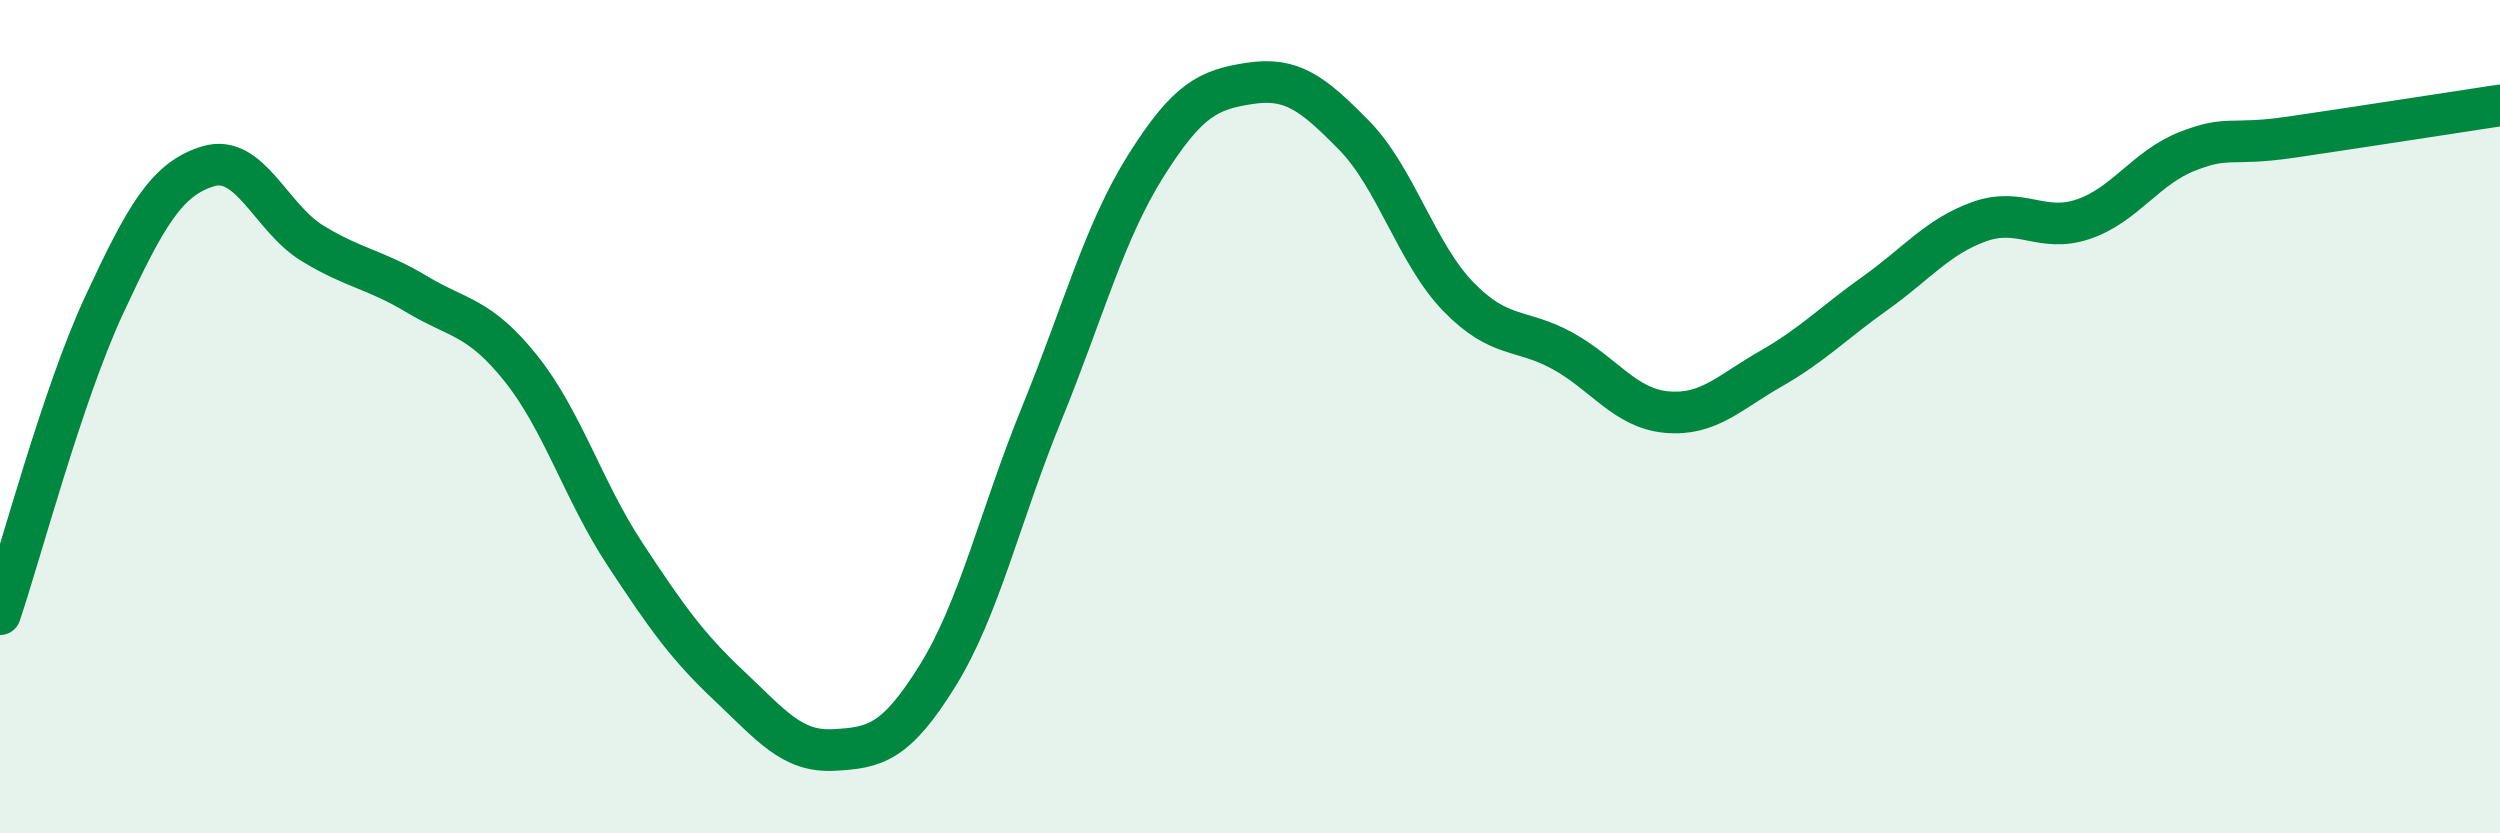
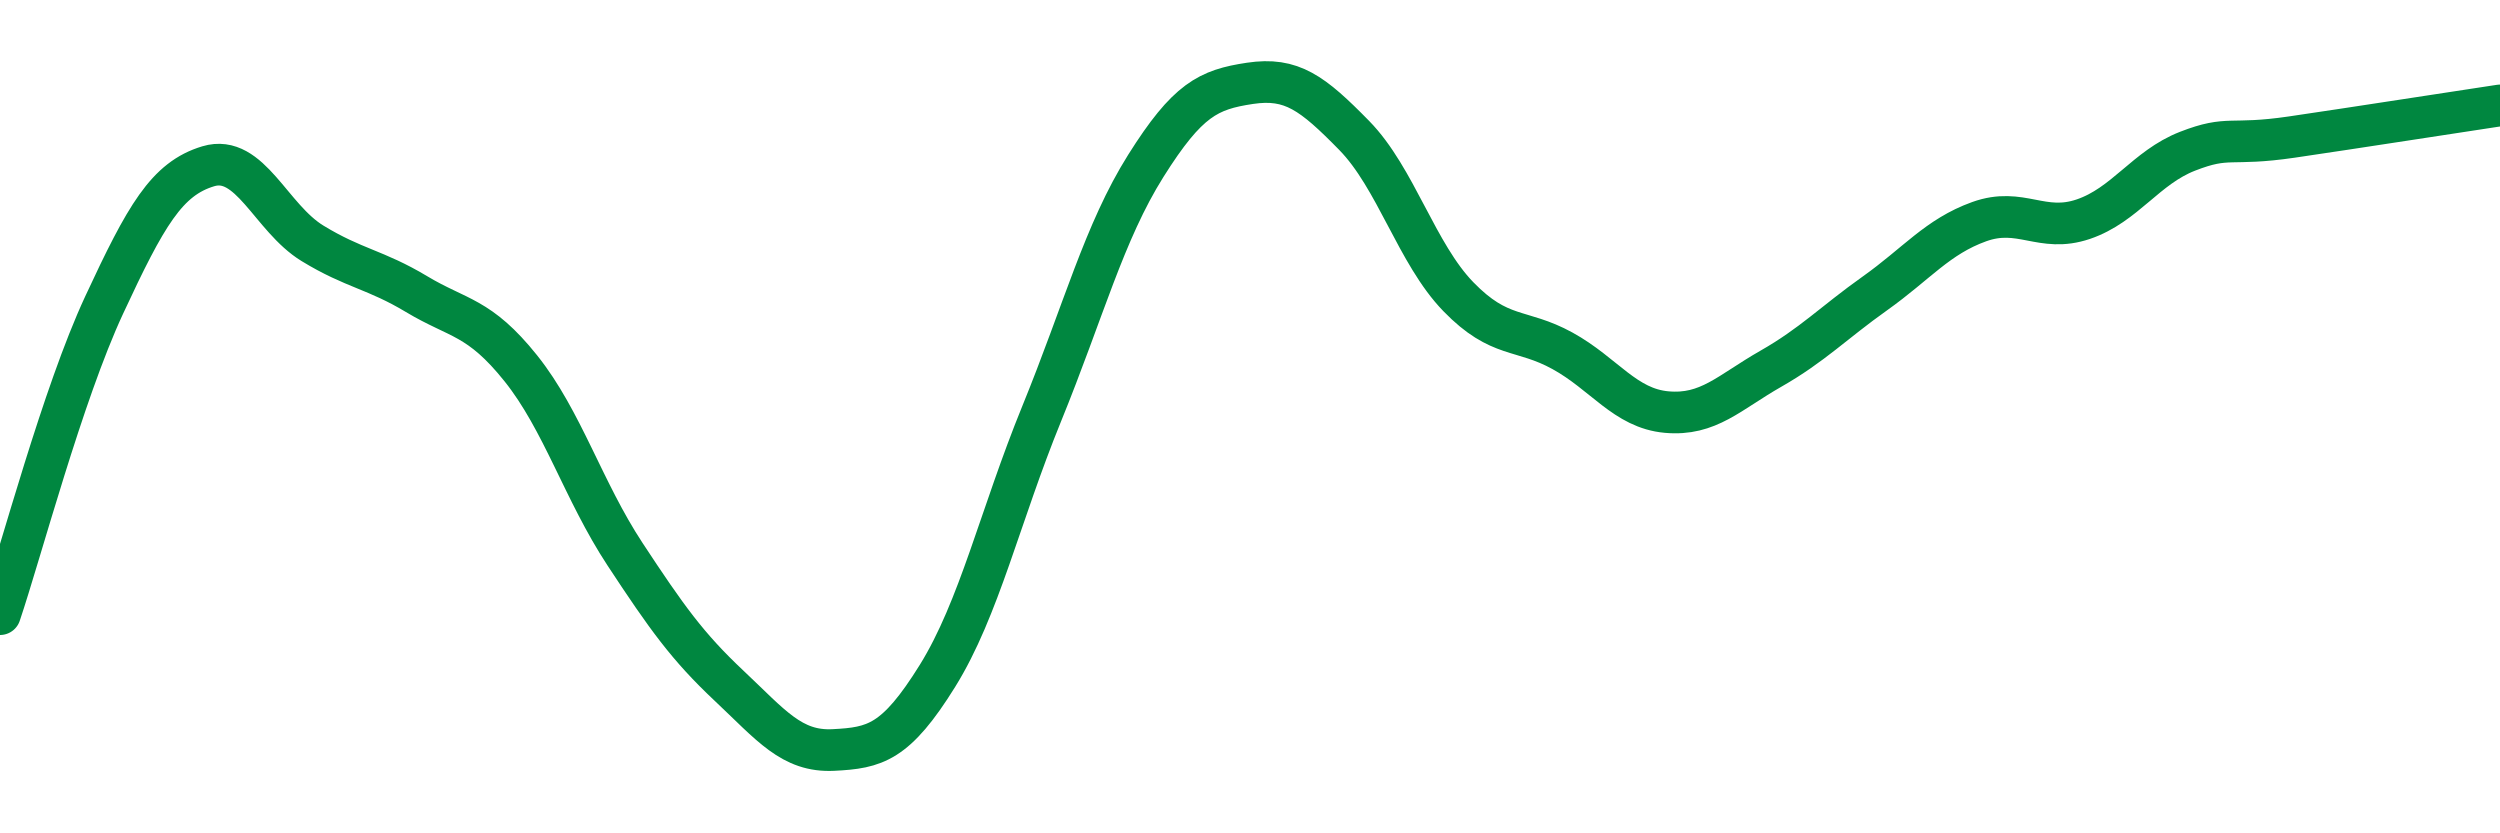
<svg xmlns="http://www.w3.org/2000/svg" width="60" height="20" viewBox="0 0 60 20">
-   <path d="M 0,14.74 C 0.5,13.26 1.5,9.47 2.5,7.32 C 3.5,5.17 4,4.29 5,3.99 C 6,3.69 6.5,5.23 7.5,5.84 C 8.5,6.45 9,6.46 10,7.06 C 11,7.66 11.5,7.59 12.5,8.84 C 13.5,10.09 14,11.78 15,13.3 C 16,14.82 16.5,15.52 17.5,16.46 C 18.5,17.4 19,18.05 20,18 C 21,17.95 21.5,17.83 22.5,16.22 C 23.5,14.61 24,12.38 25,9.93 C 26,7.48 26.5,5.57 27.5,3.98 C 28.5,2.39 29,2.15 30,2 C 31,1.85 31.5,2.23 32.5,3.25 C 33.5,4.27 34,6.09 35,7.12 C 36,8.15 36.5,7.87 37.5,8.42 C 38.5,8.97 39,9.8 40,9.89 C 41,9.98 41.5,9.42 42.5,8.85 C 43.5,8.28 44,7.75 45,7.04 C 46,6.33 46.5,5.68 47.5,5.32 C 48.5,4.96 49,5.6 50,5.26 C 51,4.92 51.5,4.02 52.5,3.63 C 53.5,3.24 53.5,3.51 55,3.29 C 56.5,3.07 59,2.68 60,2.53L60 20L0 20Z" fill="#008740" opacity="0.1" stroke-linecap="round" stroke-linejoin="round" />
  <path d="M 0,14.74 C 0.5,13.26 1.5,9.47 2.5,7.32 C 3.5,5.17 4,4.29 5,3.99 C 6,3.69 6.5,5.23 7.5,5.84 C 8.5,6.45 9,6.46 10,7.06 C 11,7.66 11.5,7.59 12.5,8.84 C 13.5,10.09 14,11.78 15,13.3 C 16,14.82 16.5,15.52 17.5,16.46 C 18.5,17.4 19,18.05 20,18 C 21,17.95 21.5,17.83 22.5,16.22 C 23.5,14.61 24,12.38 25,9.93 C 26,7.48 26.5,5.57 27.5,3.98 C 28.5,2.39 29,2.15 30,2 C 31,1.85 31.5,2.23 32.5,3.25 C 33.5,4.27 34,6.09 35,7.12 C 36,8.15 36.5,7.87 37.5,8.42 C 38.5,8.97 39,9.8 40,9.89 C 41,9.98 41.5,9.42 42.5,8.85 C 43.5,8.28 44,7.75 45,7.04 C 46,6.33 46.5,5.68 47.5,5.32 C 48.5,4.96 49,5.6 50,5.26 C 51,4.92 51.5,4.02 52.5,3.63 C 53.5,3.24 53.5,3.51 55,3.29 C 56.5,3.07 59,2.68 60,2.53" stroke="#008740" stroke-width="1" fill="none" stroke-linecap="round" stroke-linejoin="round" />
</svg>